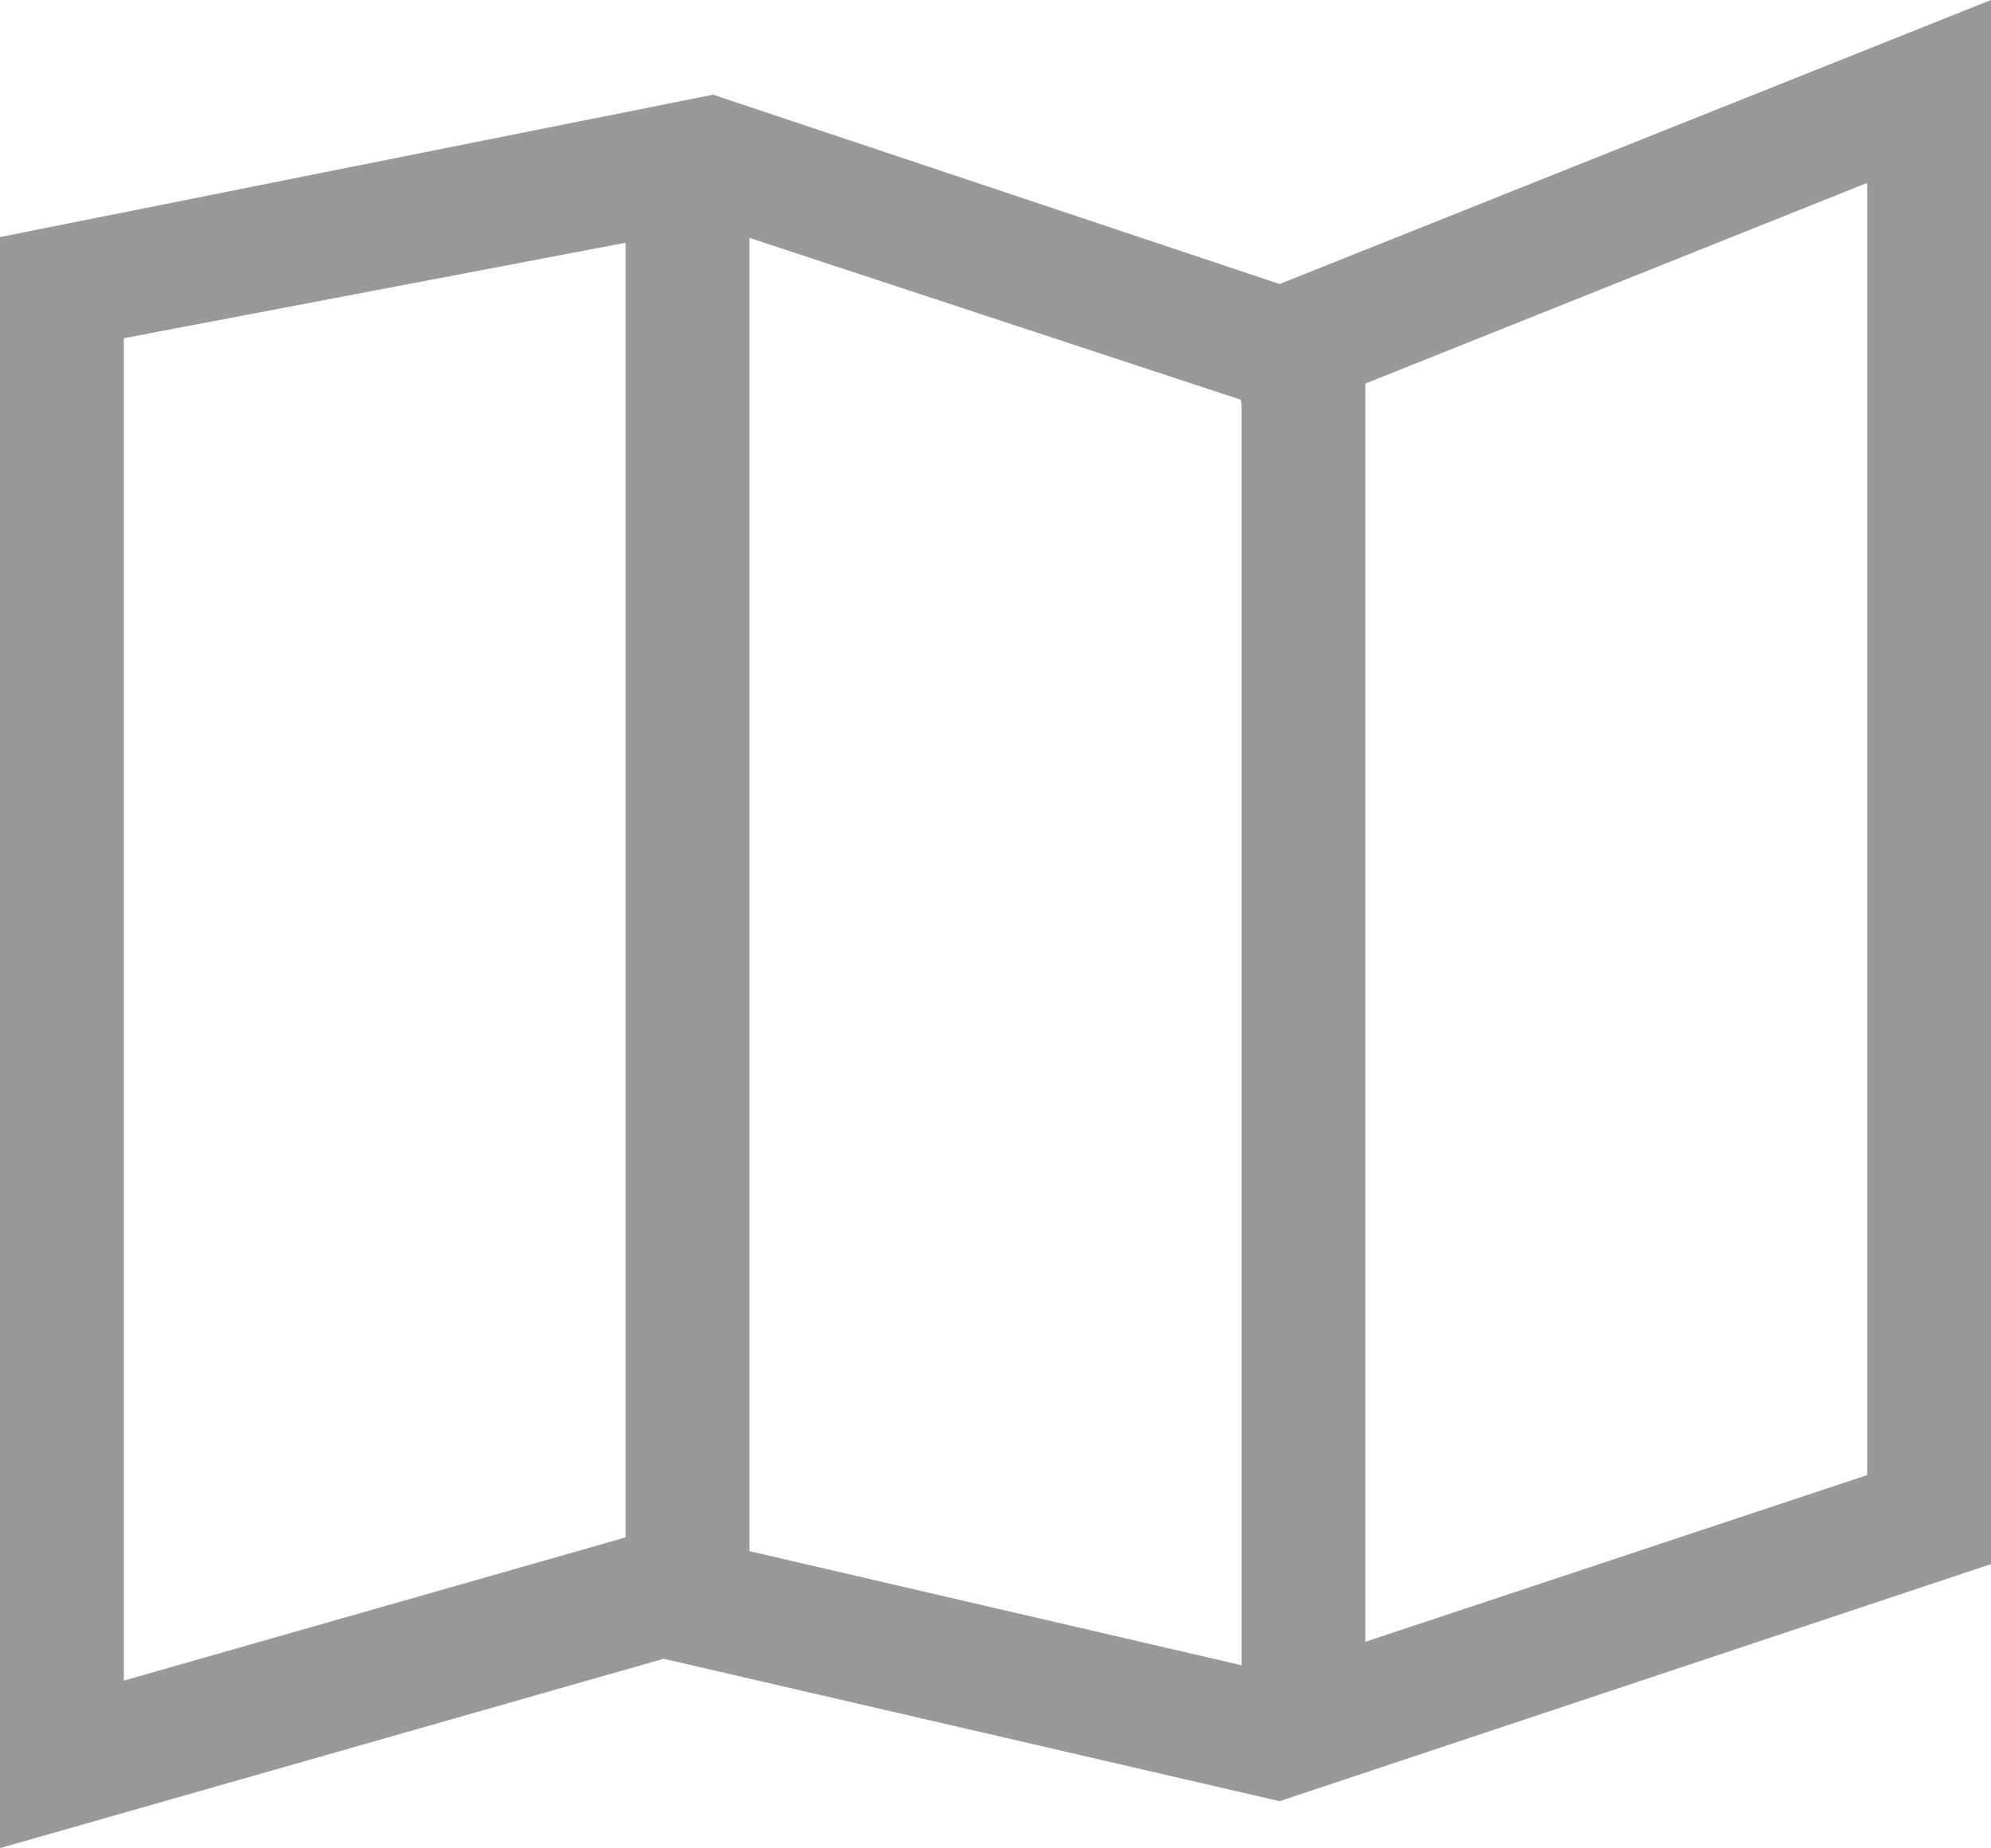
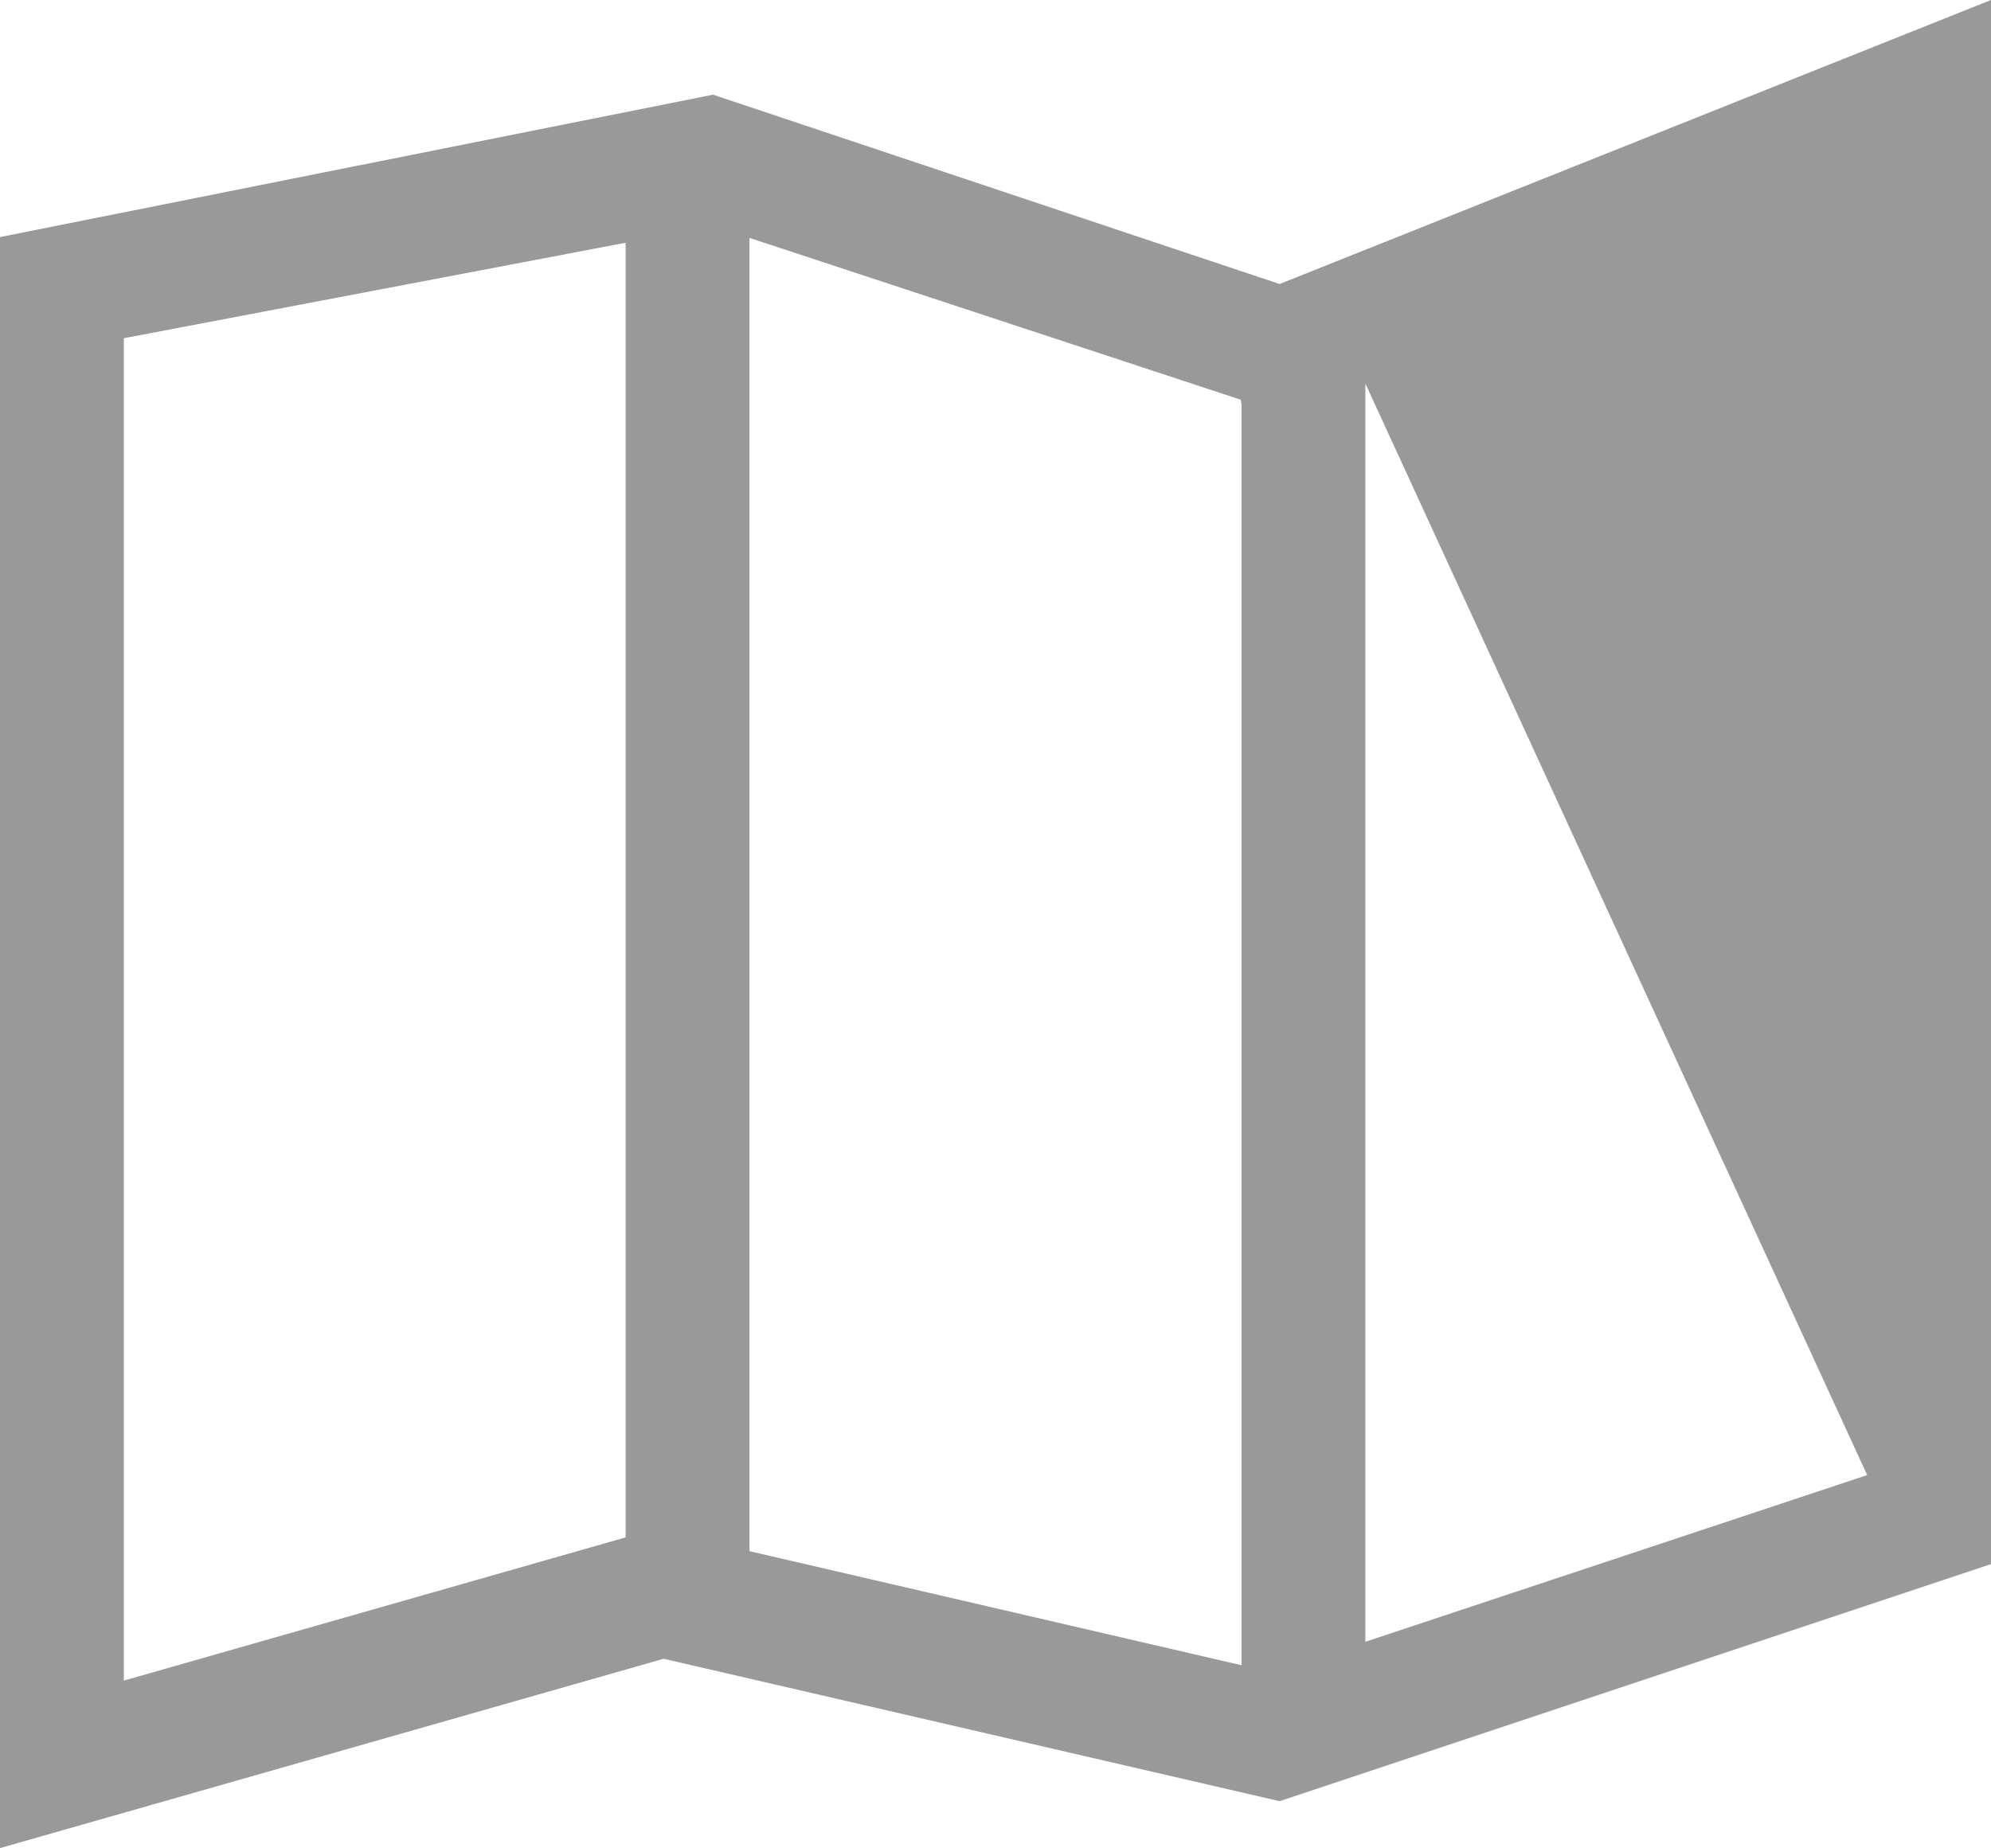
<svg xmlns="http://www.w3.org/2000/svg" viewBox="0 0 24.6 22.84">
  <title>ico-tienda-24-26</title>
  <g id="e3c661f8-e13a-4847-9845-a93c71ed8ed0" data-name="Capa 2">
    <g id="adeaaebf-036a-4cff-9d5d-77490c08d895" data-name="Capa 2">
-       <path d="M15.81,3.51l-7-2.34L0,2.93V22.84L8.2,20.5l7.61,1.76,8.79-2.93V0ZM15.34,5V20.58L9.26,19.17V2.94l6.07,2ZM1.53,4.18,7.73,3V19l-6.2,1.77ZM23.07,18.23l-6.2,2.06V4.74l6.2-2.48Z" fill="#999" />
+       <path d="M15.81,3.51l-7-2.34L0,2.93V22.84L8.2,20.5l7.61,1.76,8.79-2.93V0ZM15.34,5V20.58L9.26,19.17V2.94l6.07,2ZM1.53,4.18,7.73,3V19l-6.2,1.77ZM23.07,18.23l-6.2,2.06V4.74Z" fill="#999" />
    </g>
  </g>
</svg>